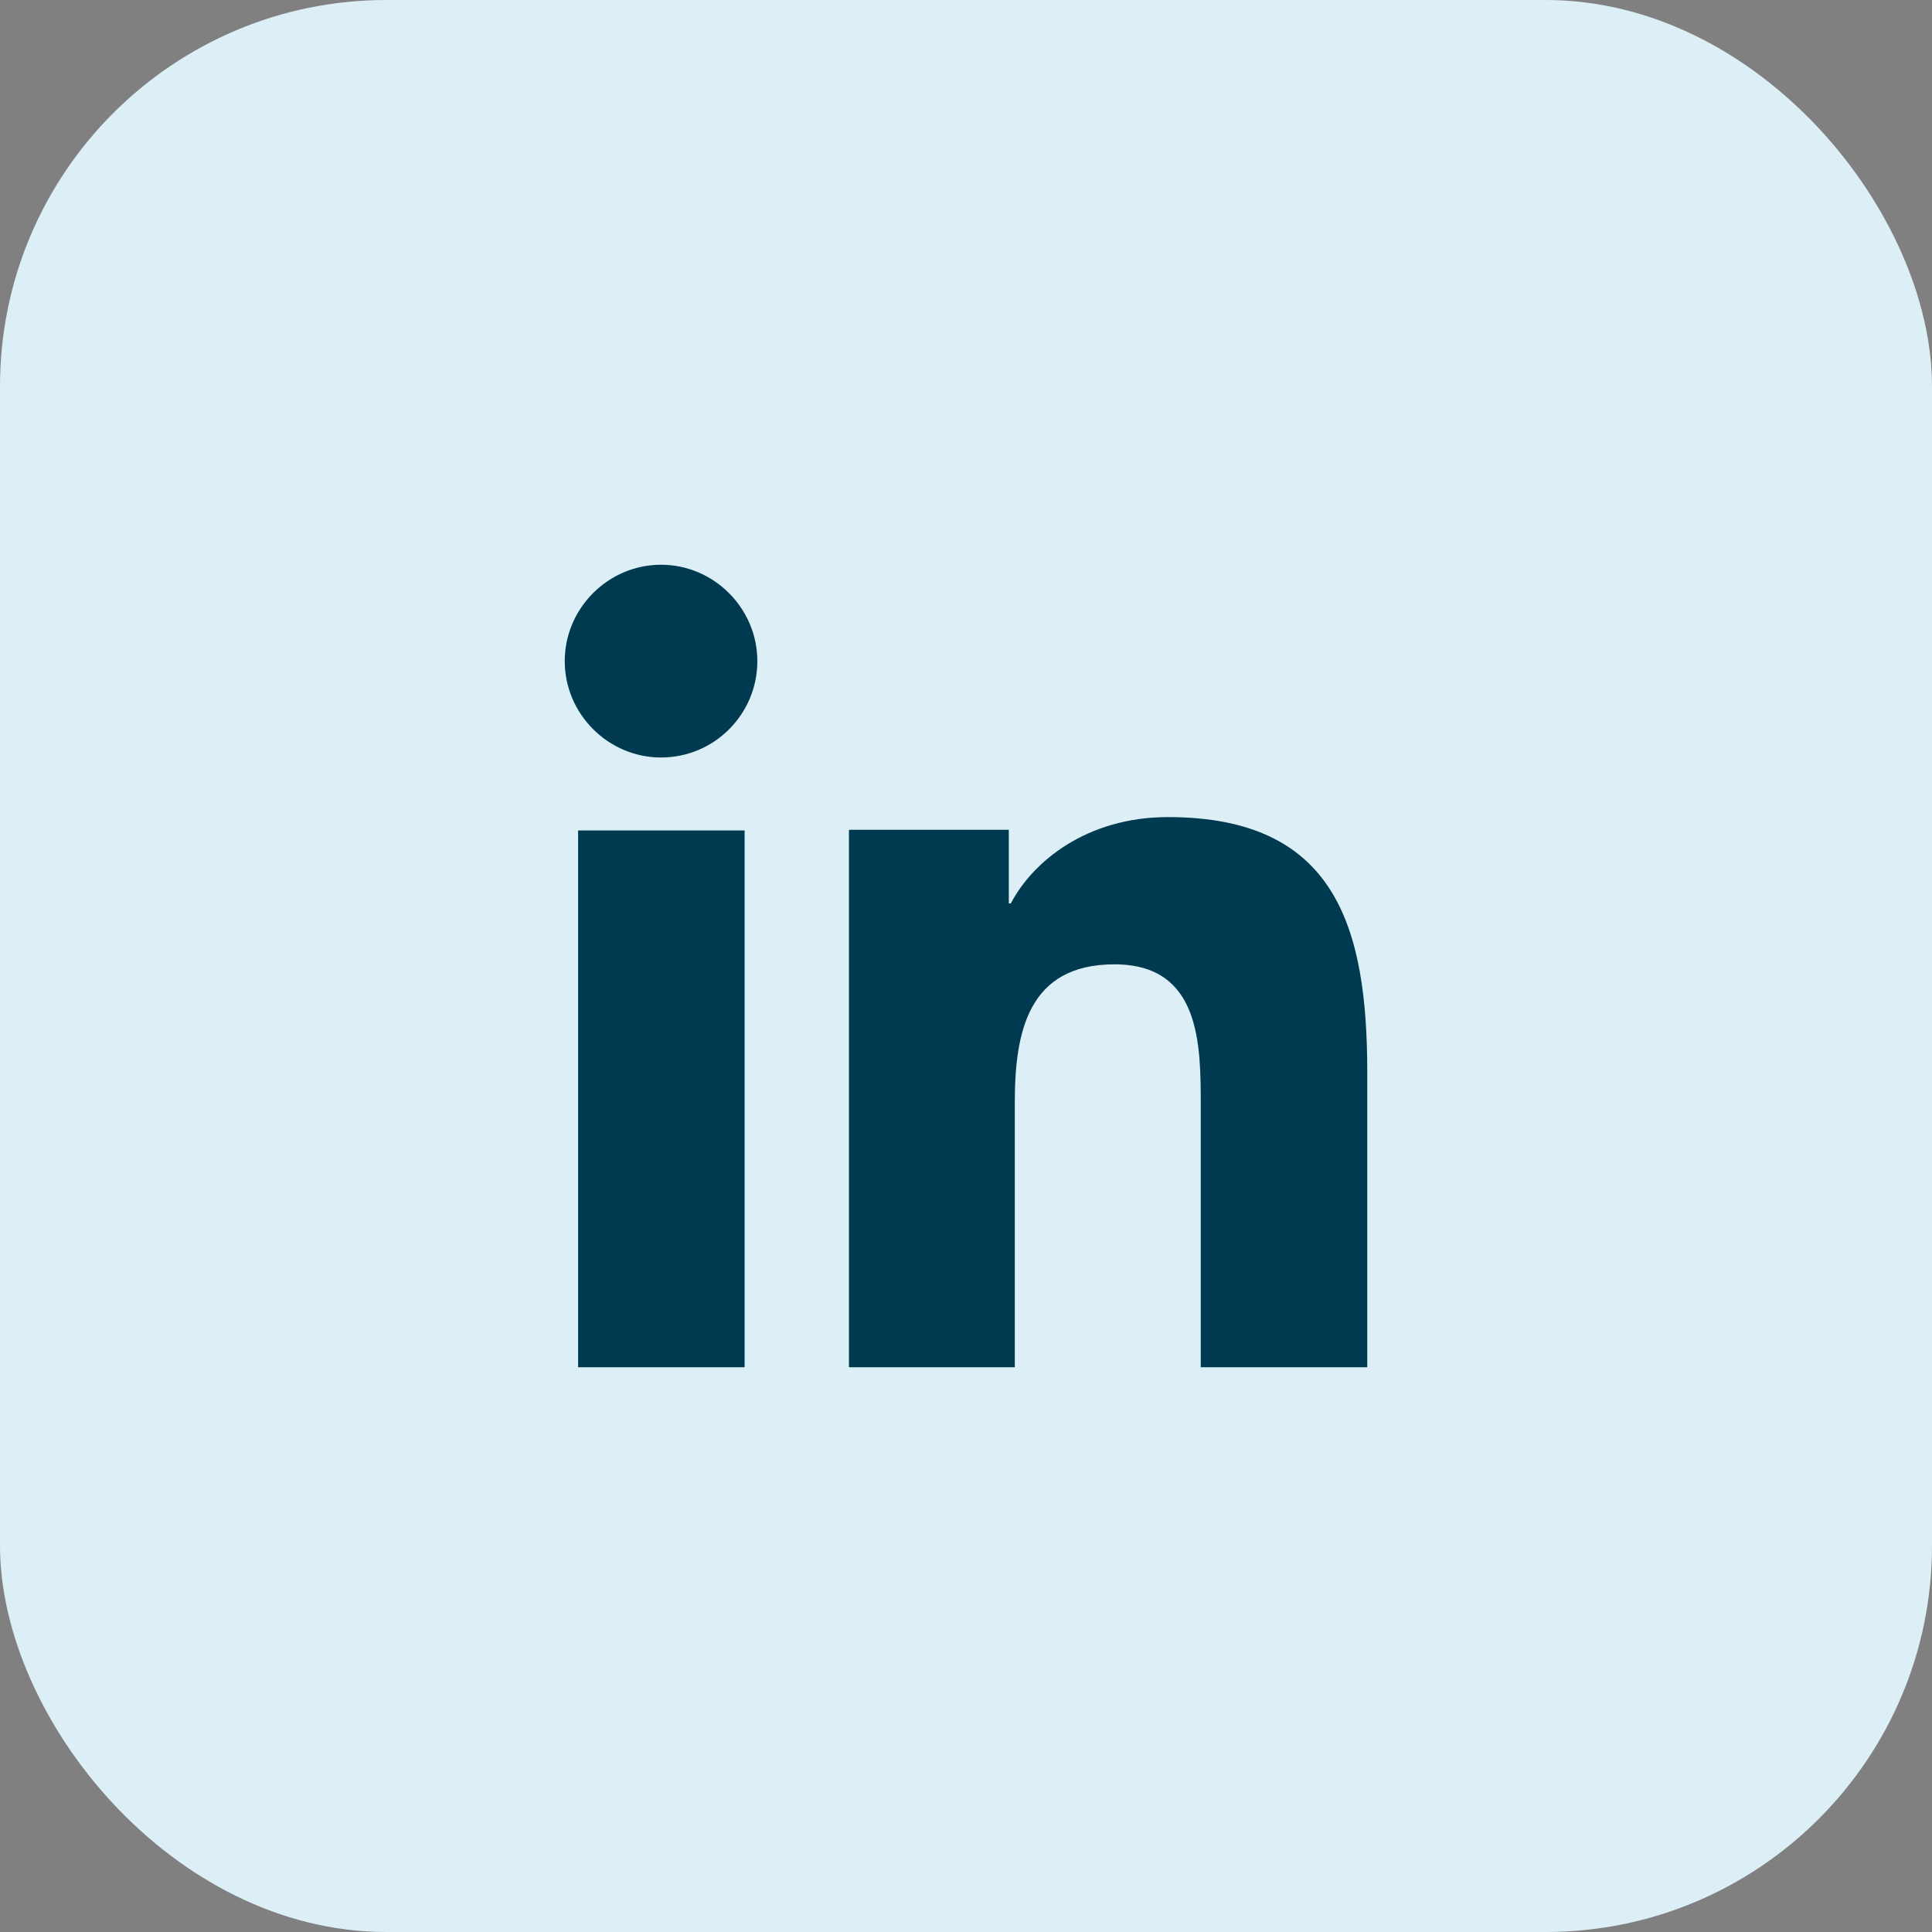
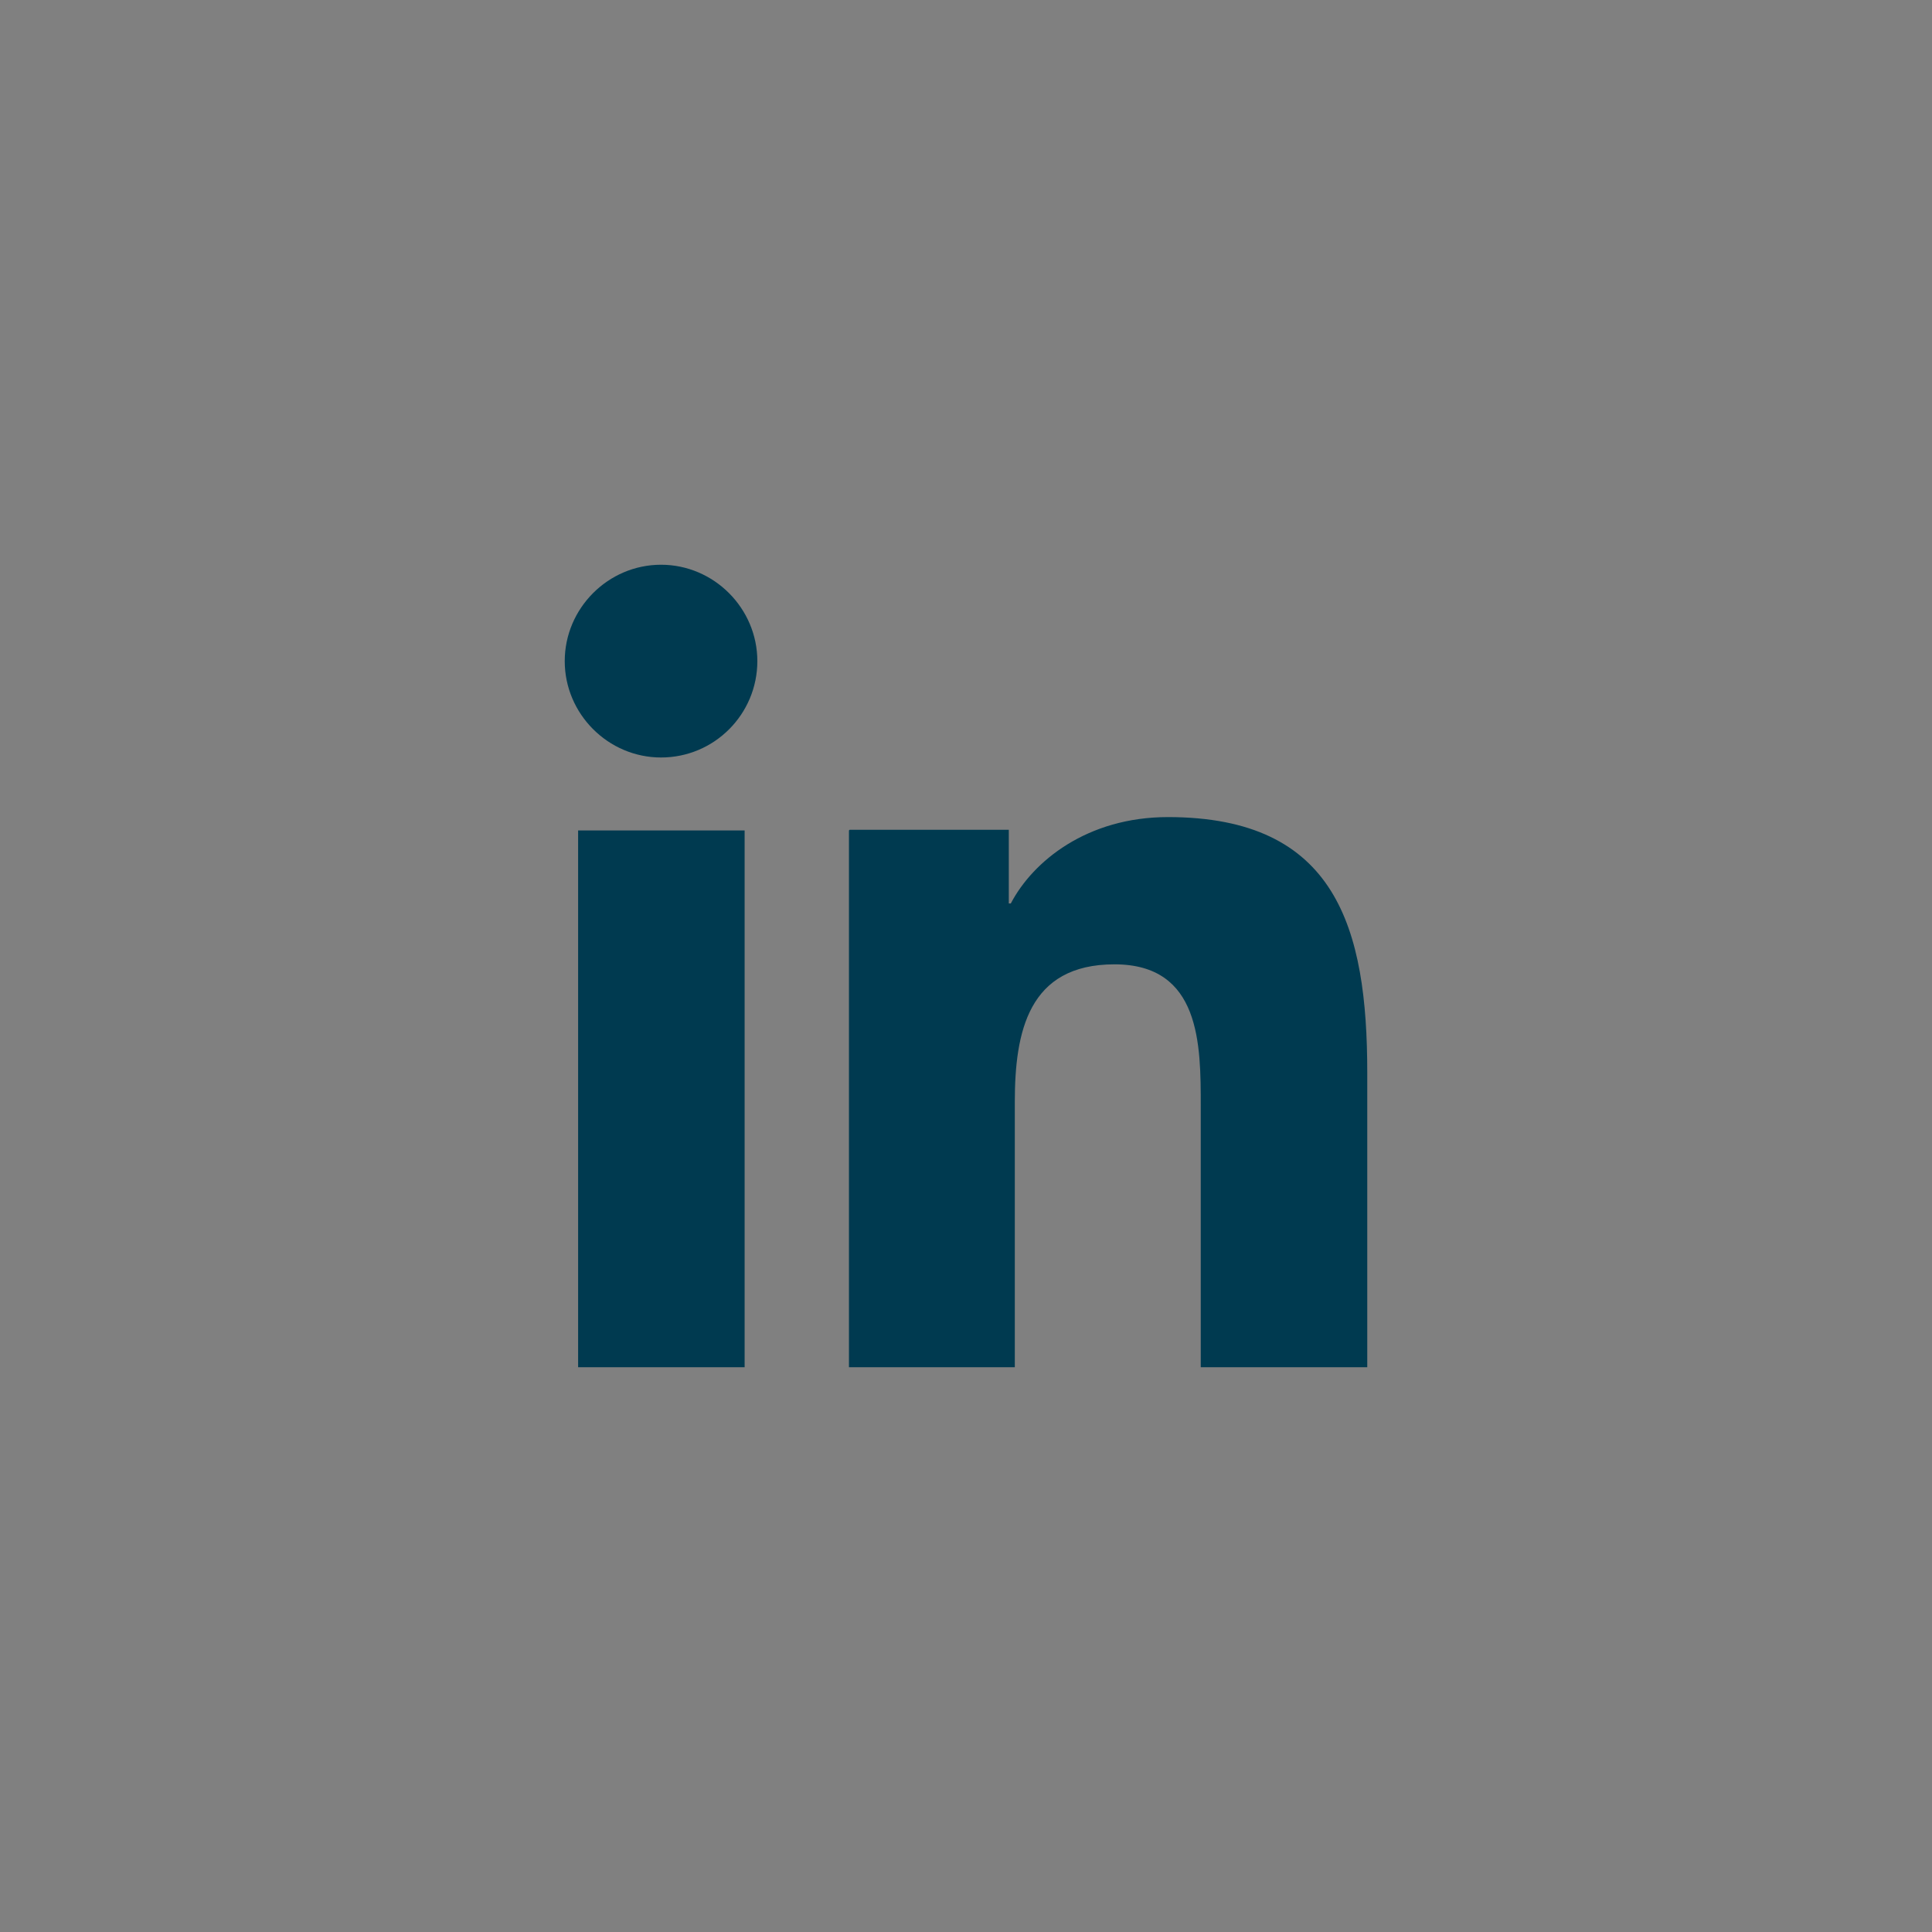
<svg xmlns="http://www.w3.org/2000/svg" width="65" height="65" viewBox="0 0 65 65" fill="none">
  <rect x="0" y="0" width="65" height="65" fill="#808080" stroke="none" />
-   <rect width="65" height="65" rx="13" fill="#DDEFF6" />
  <path d="M22.24 25.485C24.04 25.485 25.48 24.022 25.48 22.243C25.48 20.464 24.017 19 22.24 19C20.462 19 19 20.464 19 22.243C19 24.022 20.462 25.485 22.24 25.485ZM28.562 27.94V46H34.142V37.083C34.142 34.718 34.593 32.444 37.495 32.444C40.398 32.444 40.398 35.146 40.398 37.218V46H46V36.092C46 31.228 44.965 27.49 39.295 27.49C36.572 27.49 34.75 28.976 34.008 30.395H33.94V27.917H28.585L28.562 27.94ZM19.45 27.94H25.052V46H19.45V27.94Z" fill="#003A50" />
</svg>